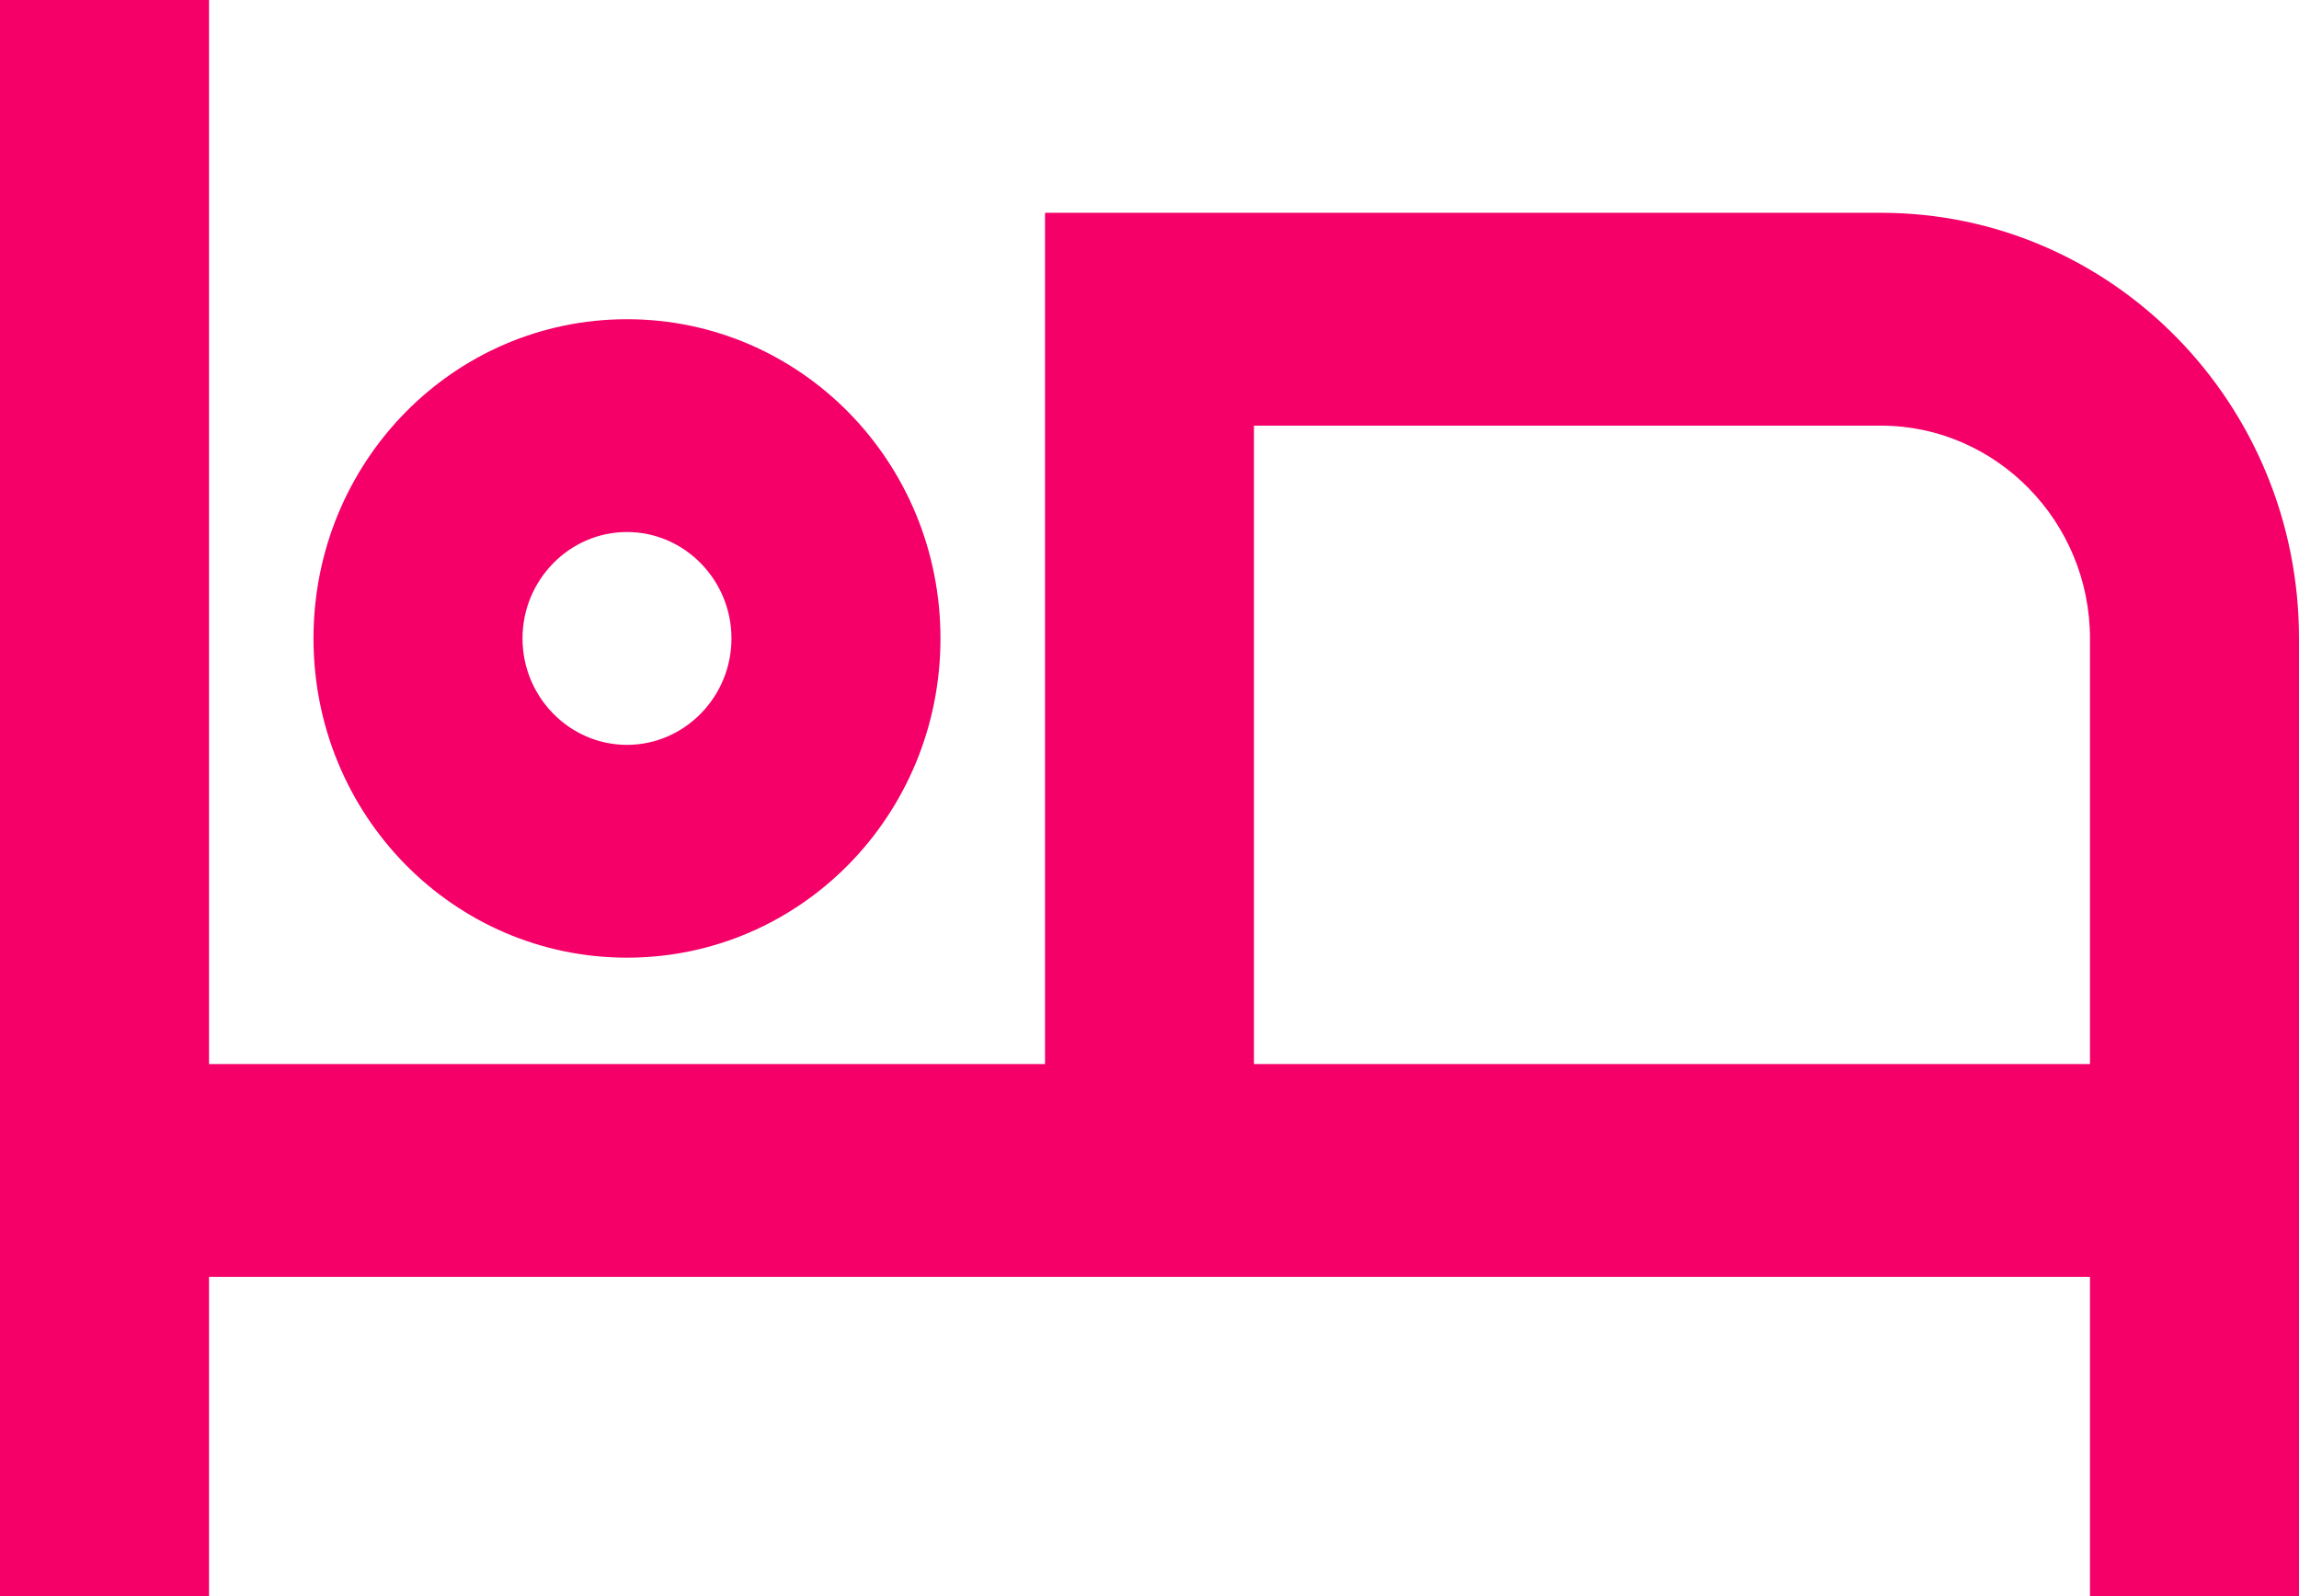
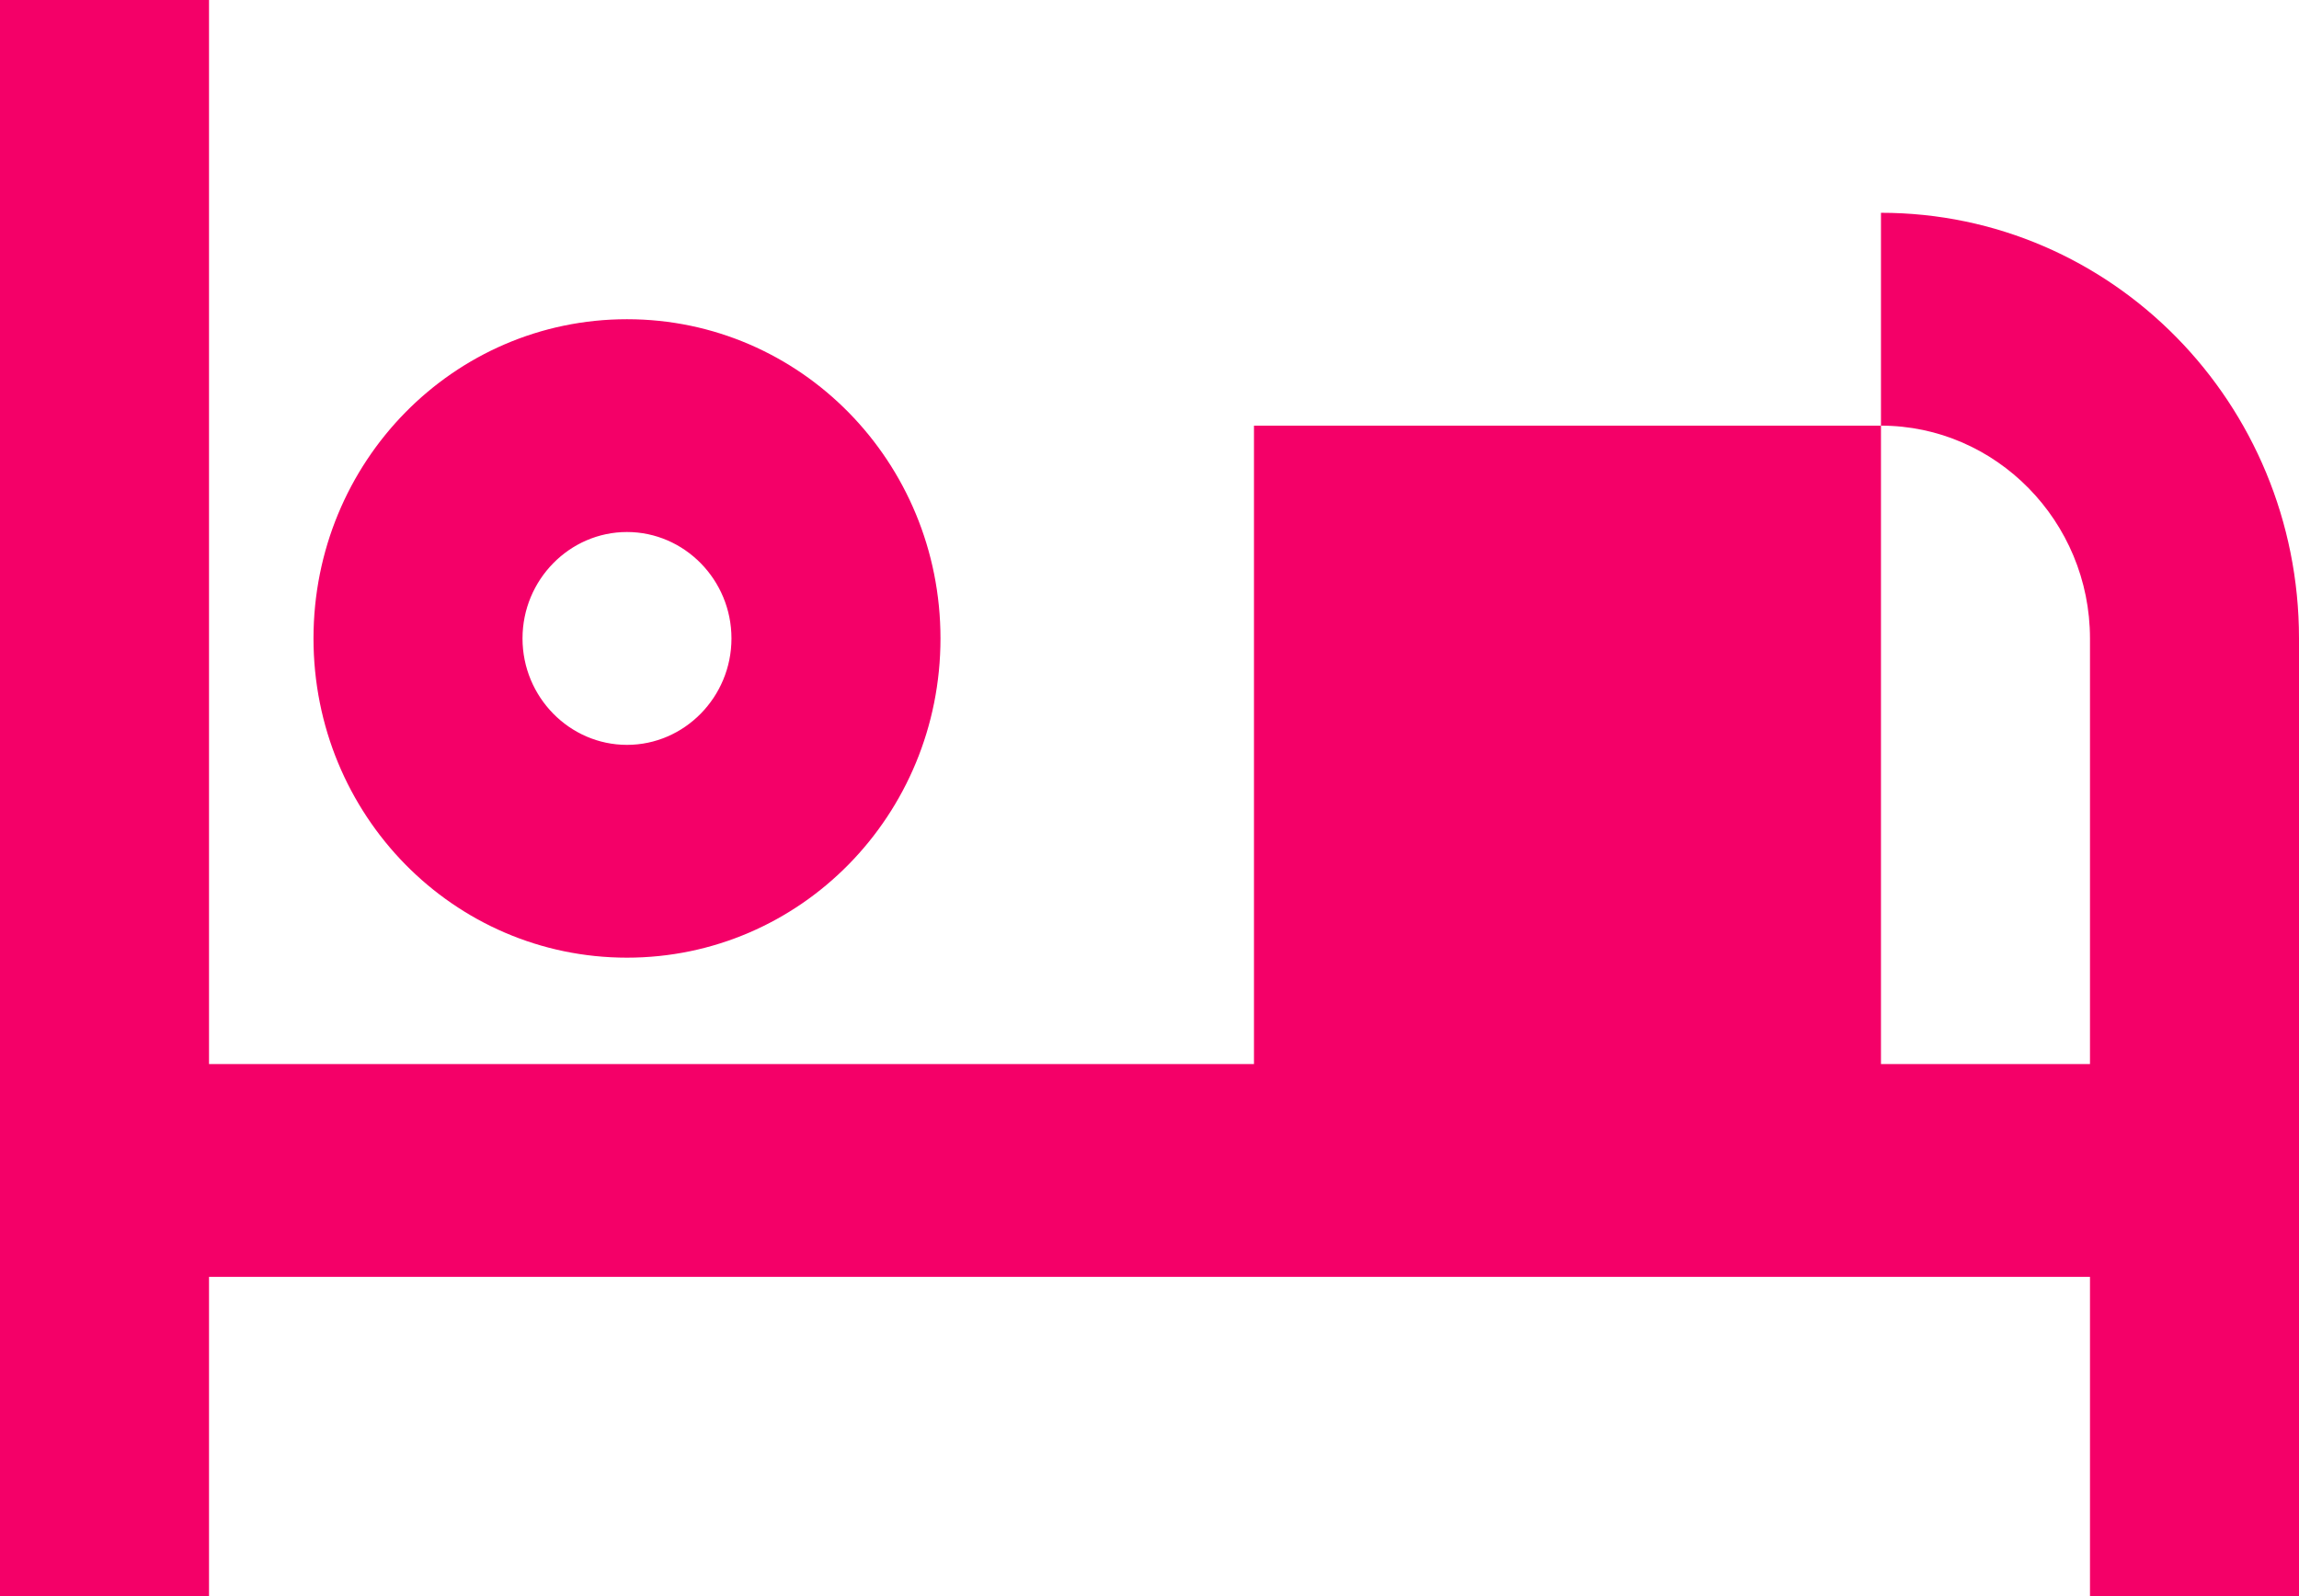
<svg xmlns="http://www.w3.org/2000/svg" width="36" height="25" viewBox="0 0 36 25" fill="none">
-   <path d="M9.818 15C12.534 15 14.727 12.767 14.727 10C14.727 7.233 12.534 5 9.818 5C7.102 5 4.909 7.233 4.909 10C4.909 12.767 7.102 15 9.818 15ZM9.818 8.333C10.718 8.333 11.454 9.083 11.454 10C11.454 10.917 10.718 11.667 9.818 11.667C8.918 11.667 8.182 10.917 8.182 10C8.182 9.083 8.918 8.333 9.818 8.333ZM29.454 3.333H16.364V16.667H3.273V0H0V25H3.273V20H32.727V25H36V10C36 6.317 33.071 3.333 29.454 3.333ZM32.727 16.667H19.636V6.667H29.454C31.255 6.667 32.727 8.167 32.727 10V16.667Z" fill="#F40068" />
+   <path d="M9.818 15C12.534 15 14.727 12.767 14.727 10C14.727 7.233 12.534 5 9.818 5C7.102 5 4.909 7.233 4.909 10C4.909 12.767 7.102 15 9.818 15ZM9.818 8.333C10.718 8.333 11.454 9.083 11.454 10C11.454 10.917 10.718 11.667 9.818 11.667C8.918 11.667 8.182 10.917 8.182 10C8.182 9.083 8.918 8.333 9.818 8.333ZM29.454 3.333V16.667H3.273V0H0V25H3.273V20H32.727V25H36V10C36 6.317 33.071 3.333 29.454 3.333ZM32.727 16.667H19.636V6.667H29.454C31.255 6.667 32.727 8.167 32.727 10V16.667Z" fill="#F40068" />
</svg>